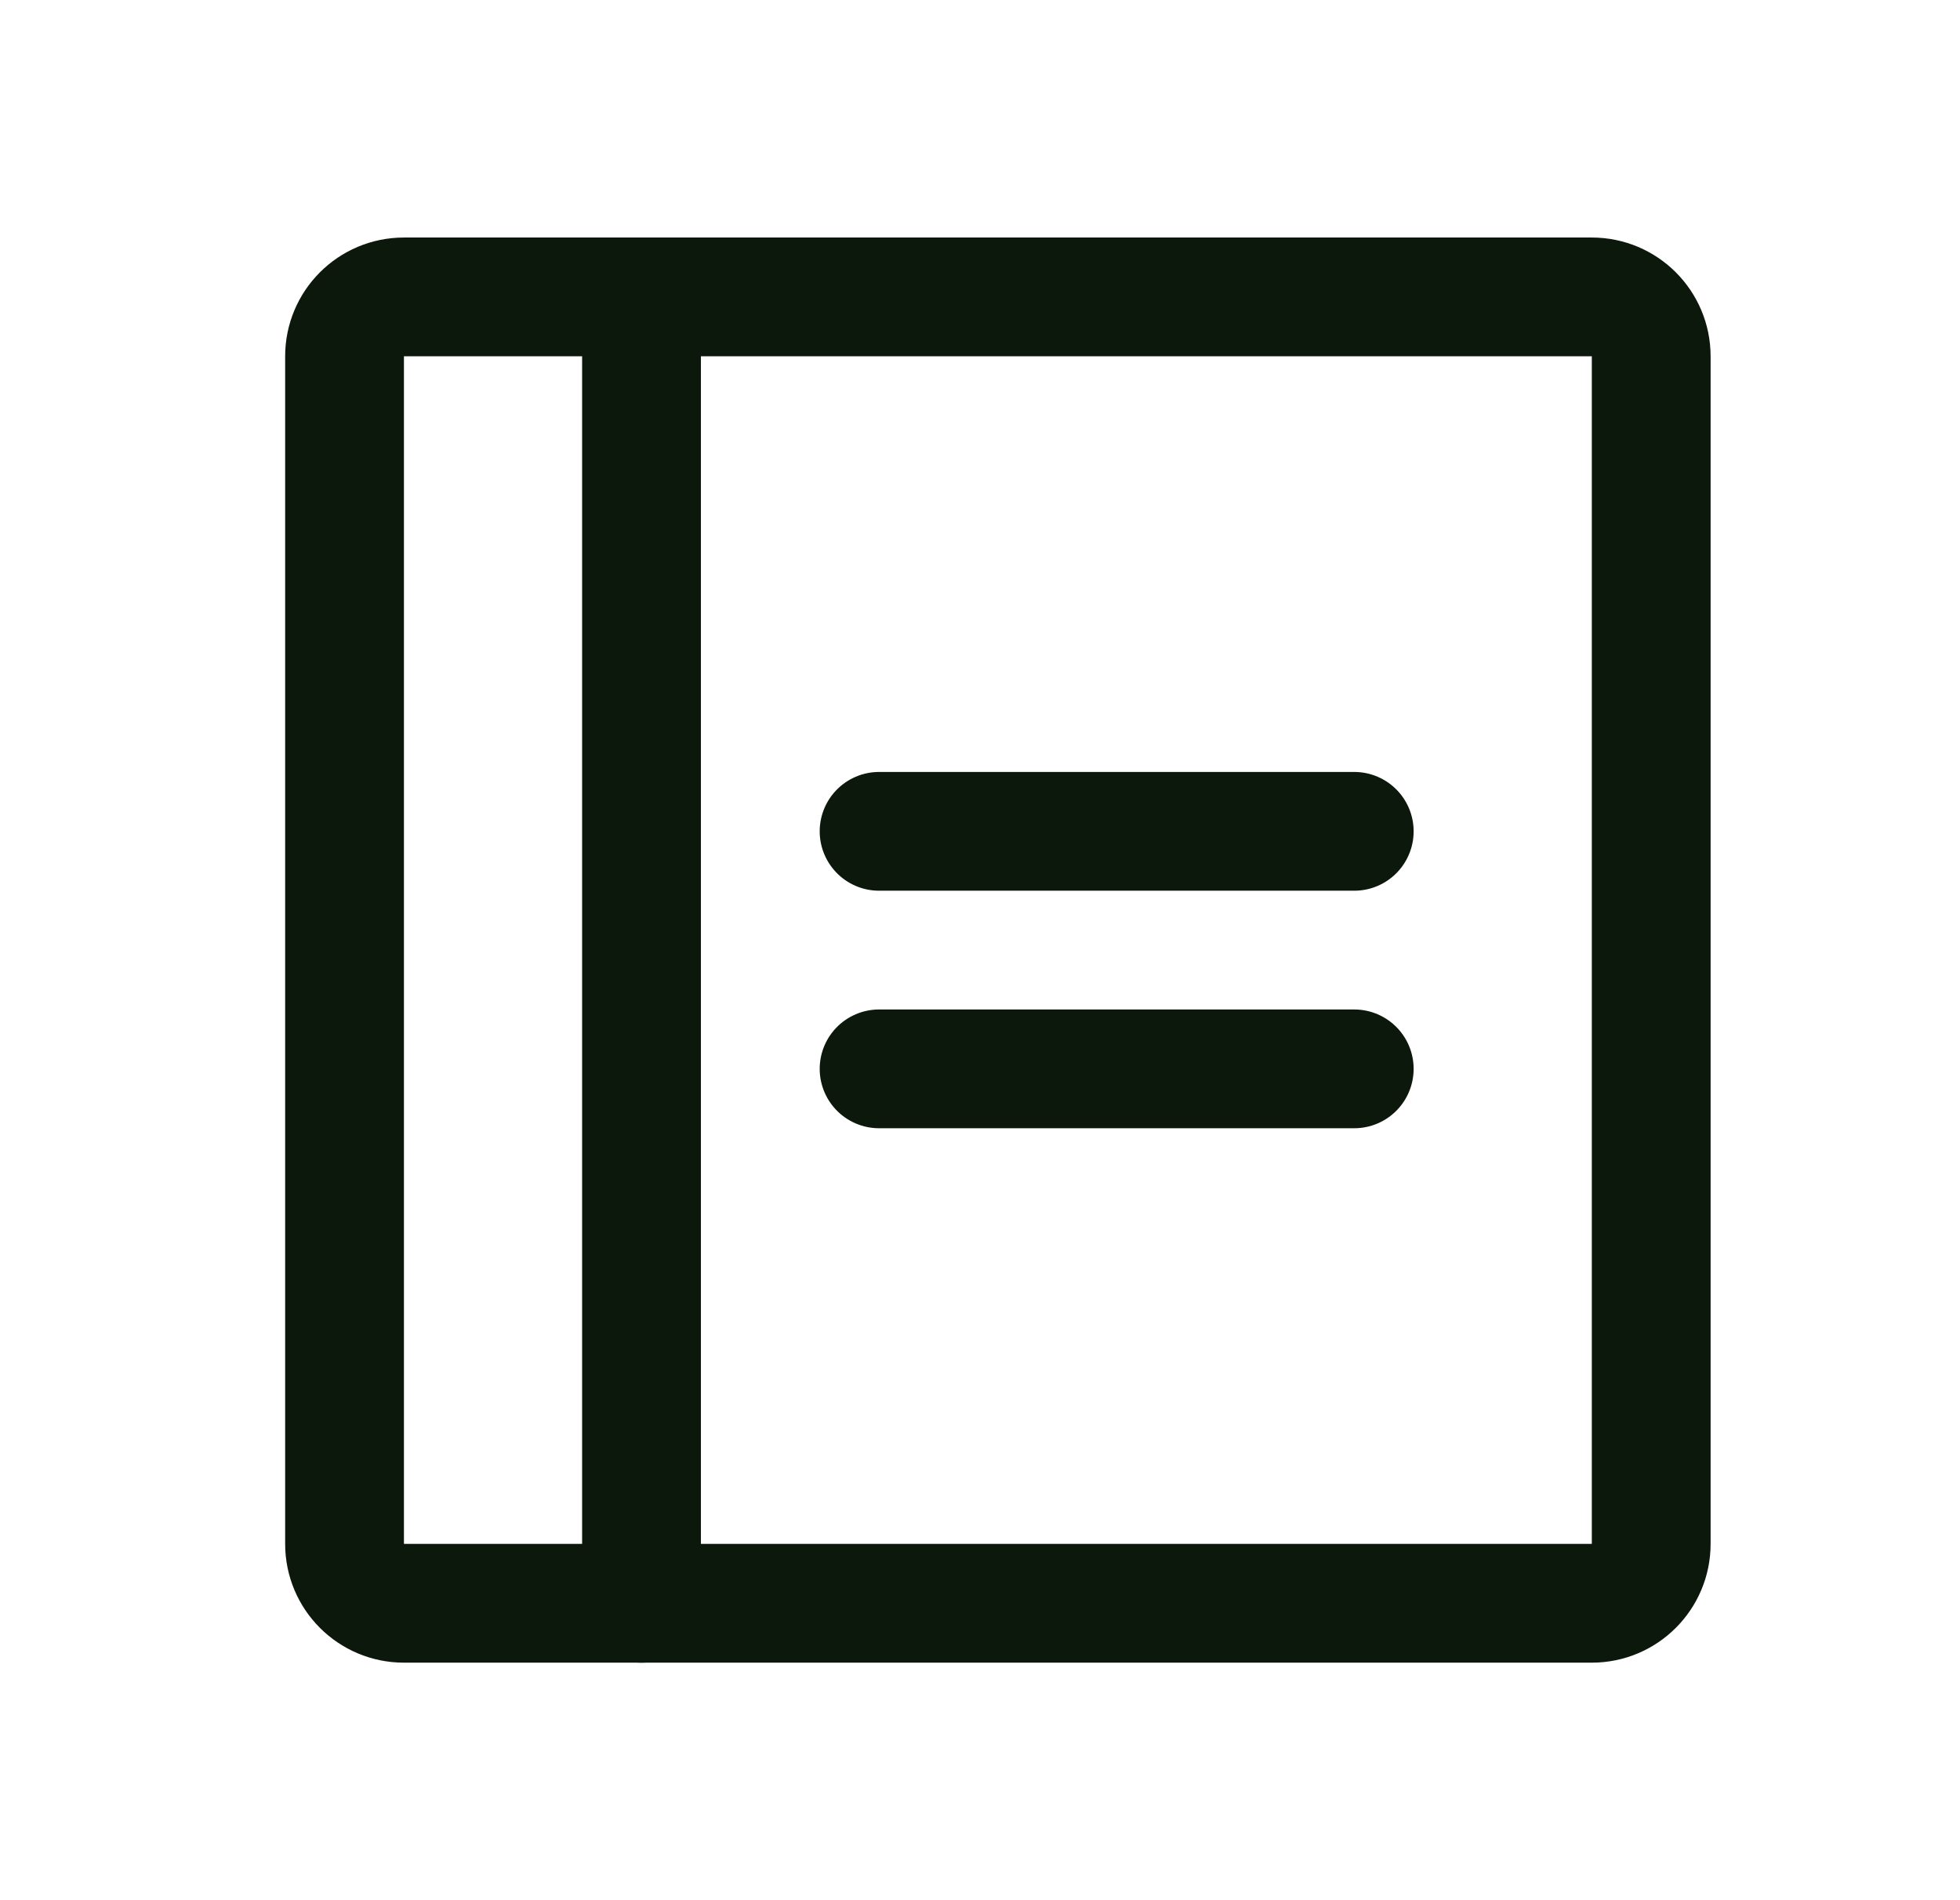
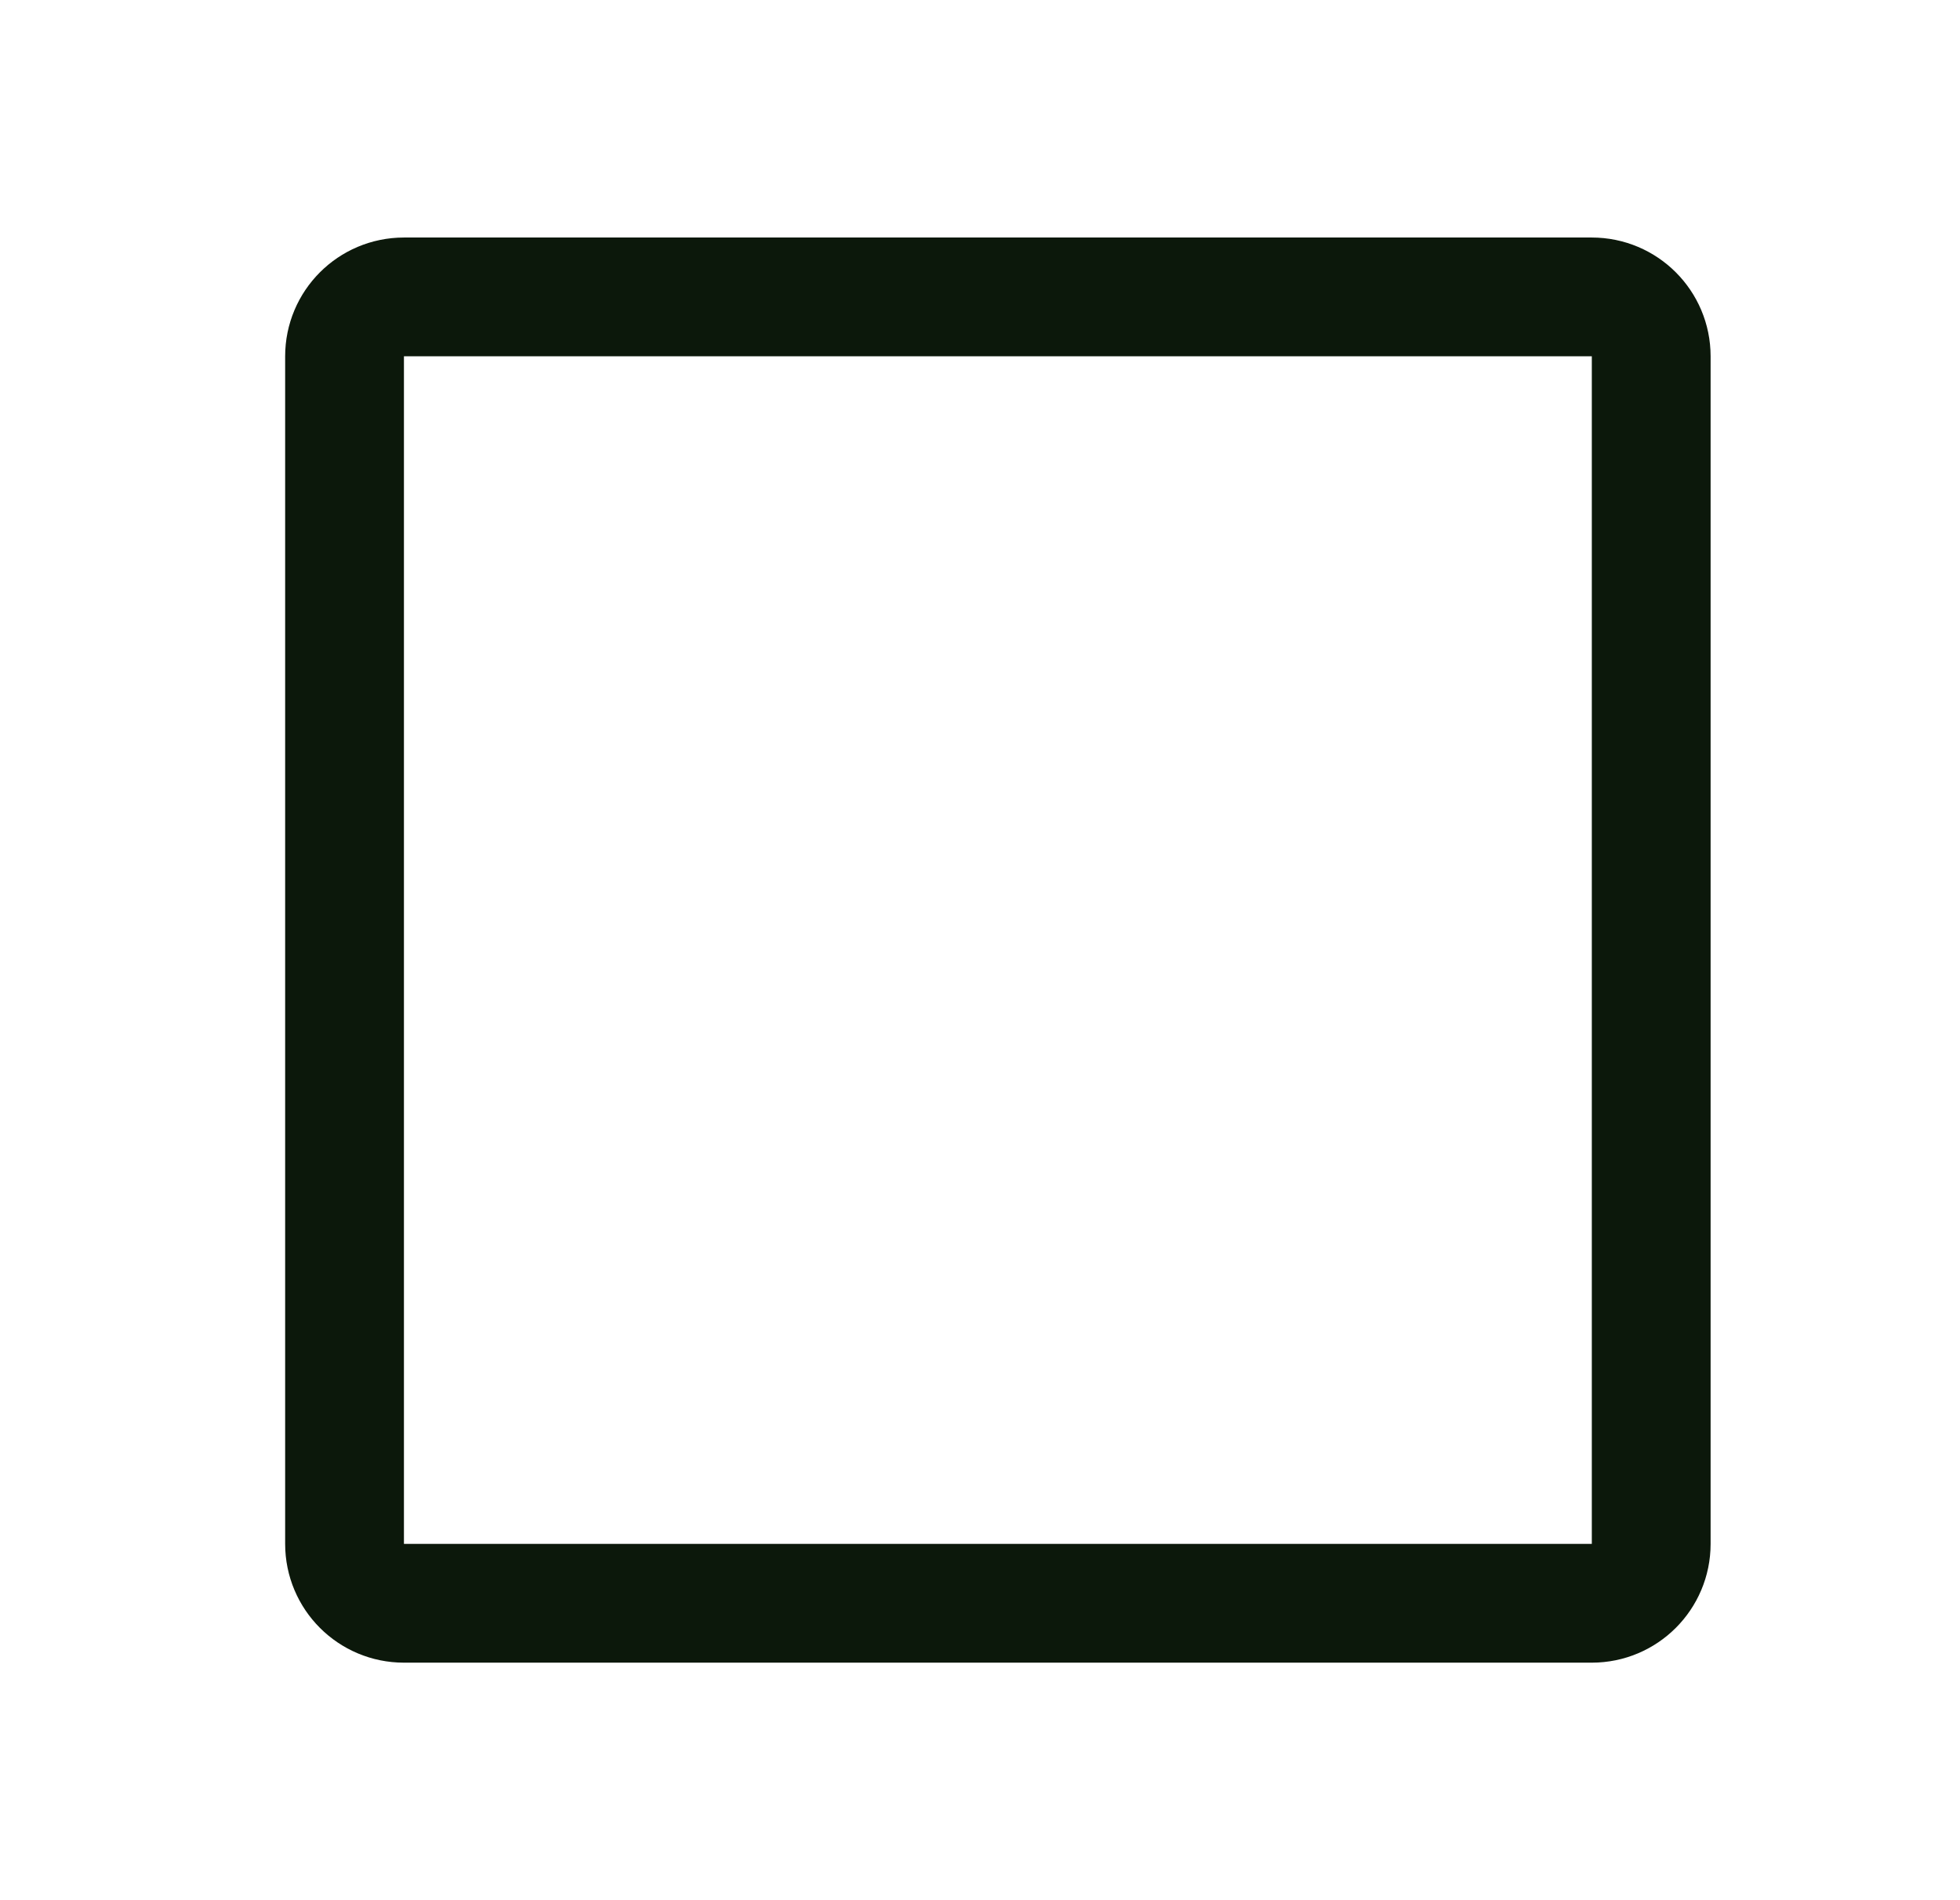
<svg xmlns="http://www.w3.org/2000/svg" width="33" height="32" viewBox="0 0 33 32" fill="none">
-   <path d="M14.801 14H22.801" stroke="#0C180B" stroke-width="2" stroke-linecap="round" stroke-linejoin="round" />
-   <path d="M14.801 18H22.801" stroke="#0C180B" stroke-width="2" stroke-linecap="round" stroke-linejoin="round" />
  <path d="M26.801 5H6.801C6.248 5 5.801 5.448 5.801 6V26C5.801 26.552 6.248 27 6.801 27H26.801C27.353 27 27.801 26.552 27.801 26V6C27.801 5.448 27.353 5 26.801 5Z" fill="none" stroke="#0C180B" stroke-width="2" stroke-linecap="round" stroke-linejoin="round" />
-   <path d="M10.801 5V27" stroke="#0C180B" stroke-width="2" stroke-linecap="round" stroke-linejoin="round" />
</svg>